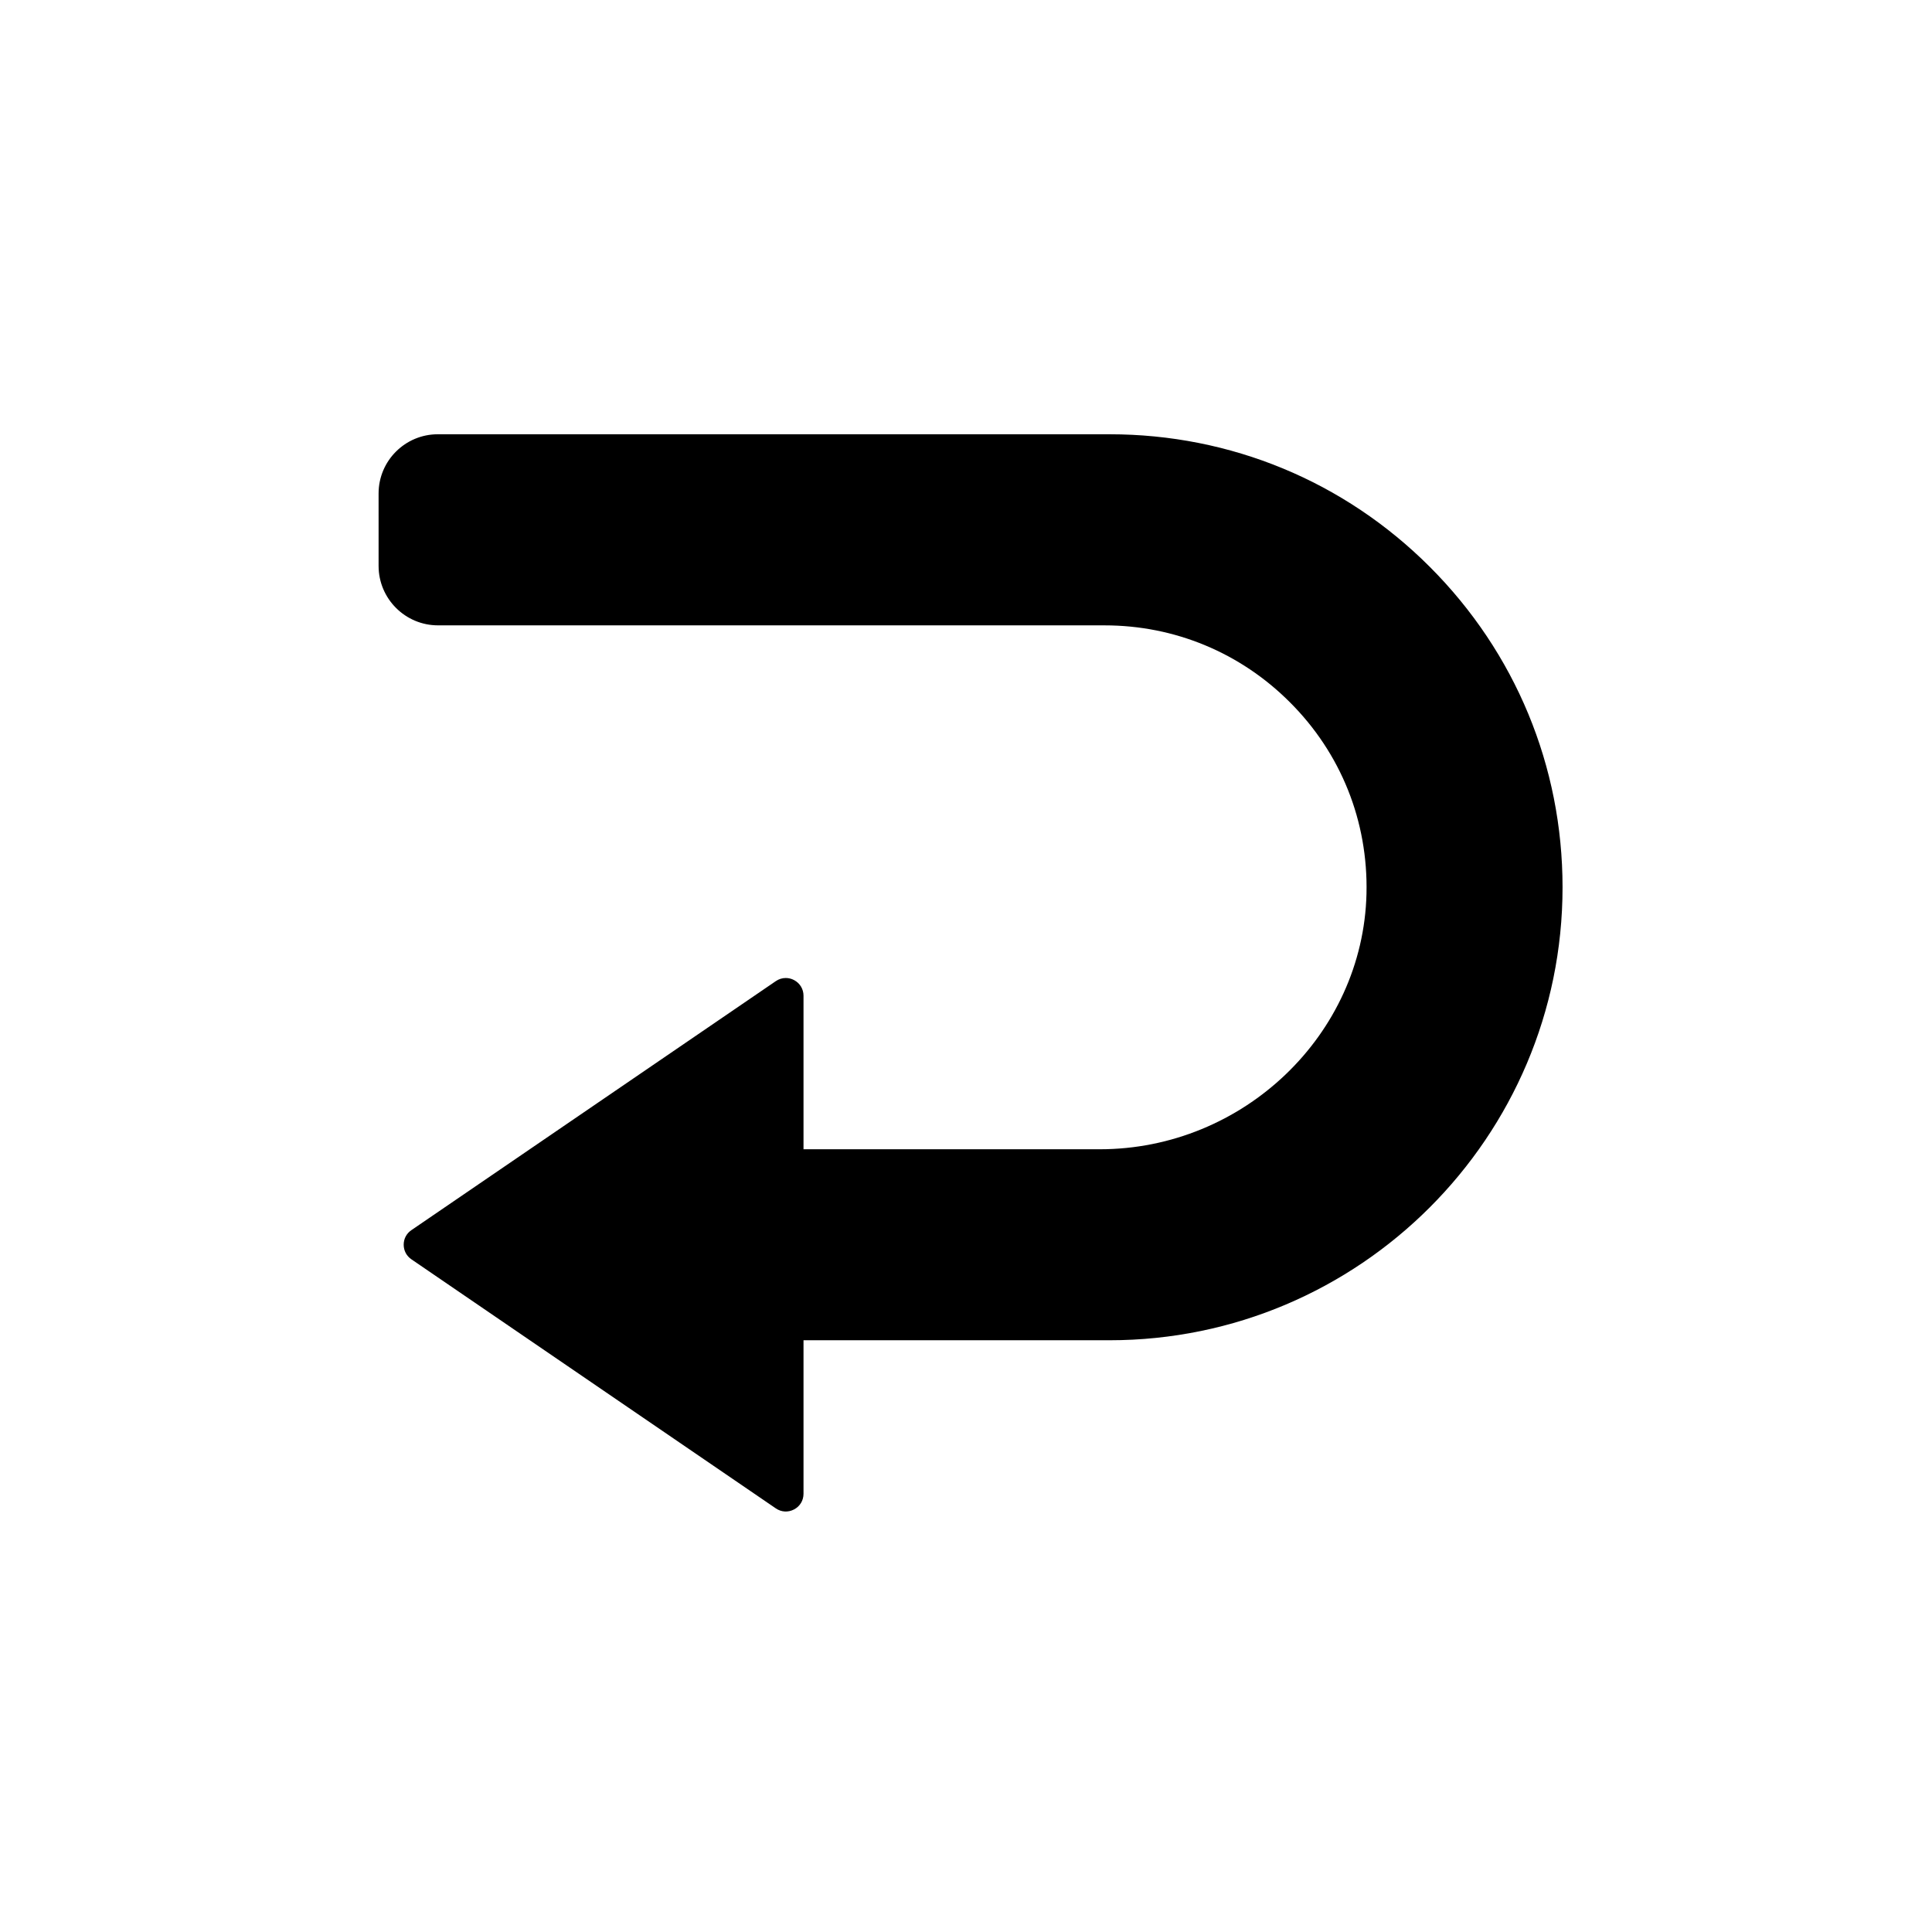
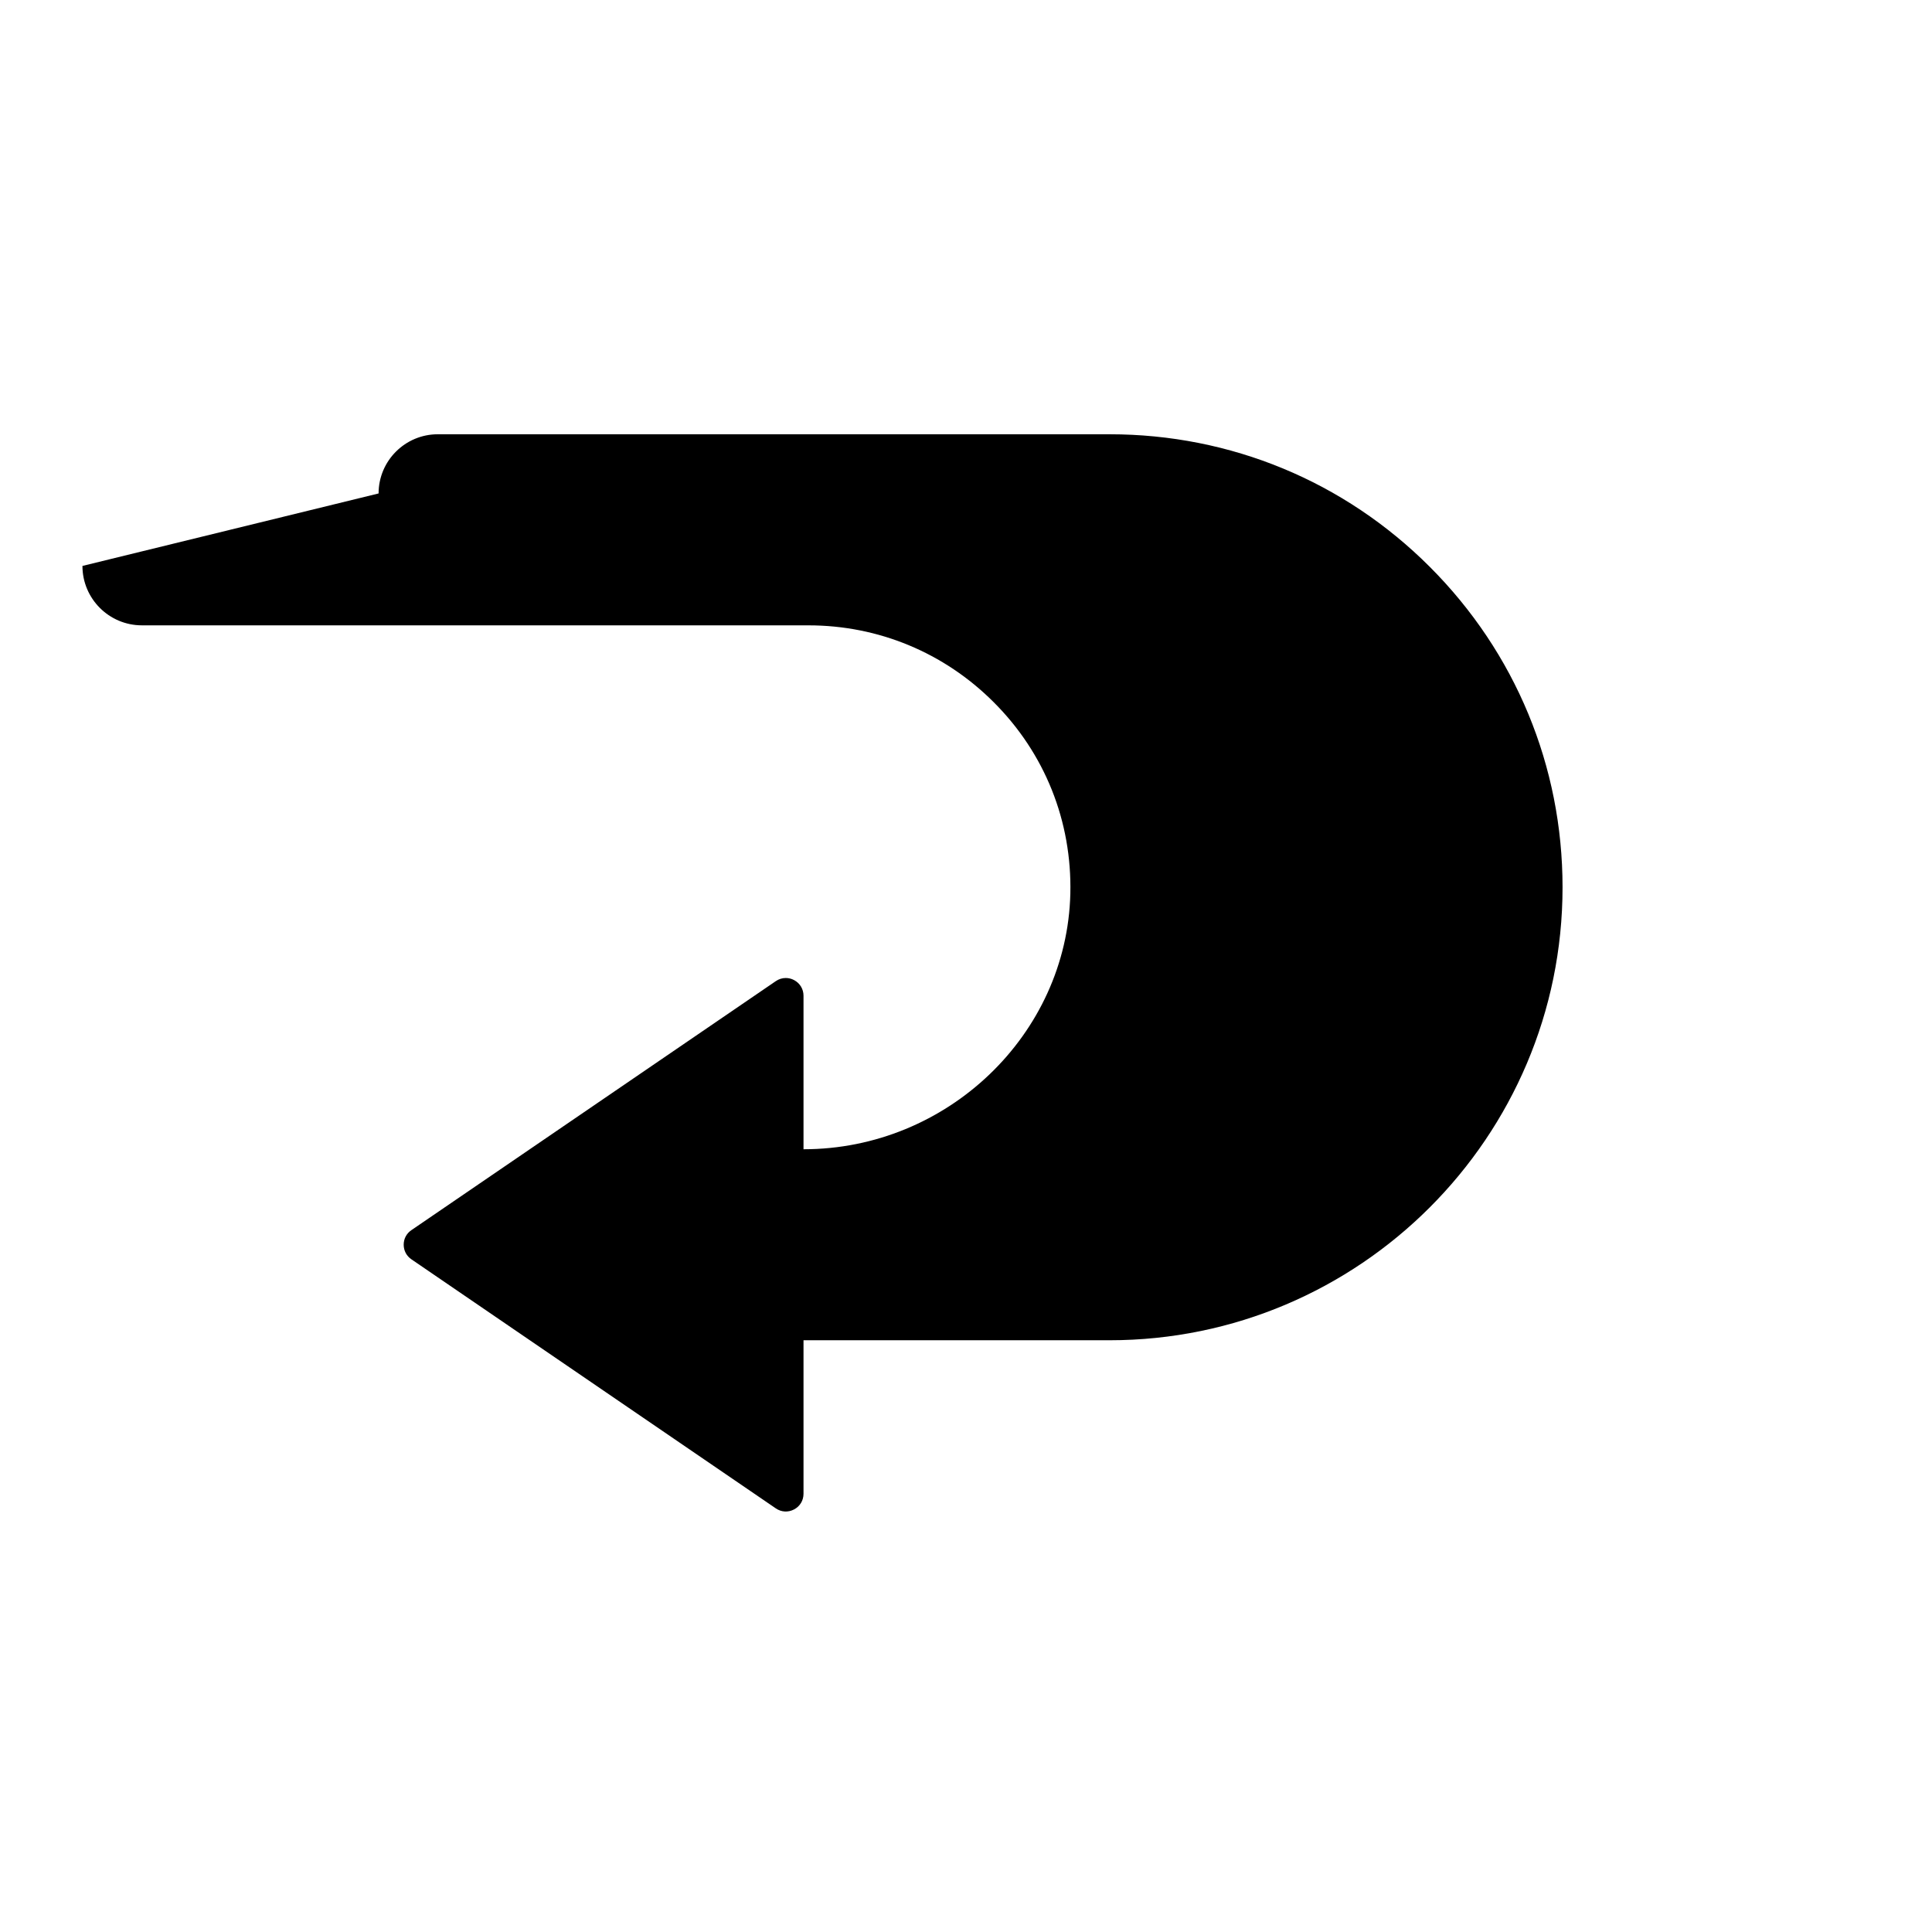
<svg xmlns="http://www.w3.org/2000/svg" fill="#000000" width="800px" height="800px" version="1.1" viewBox="144 144 512 512">
-   <path d="m244.33 274.77c0-8.66 7.047-15.684 15.684-15.684h178.03c32.078 0 62.227 12.477 84.879 35.148 22.672 22.691 35.168 52.84 35.168 84.898 0 66.203-53.844 120.05-120.05 120.05h-81.102v40.68c0 1.77-0.926 3.324-2.5 4.152s-3.367 0.727-4.84-0.277l-96.57-66.004c-1.301-0.887-2.047-2.301-2.047-3.879 0-1.574 0.746-2.973 2.047-3.856l96.57-65.988c0.809-0.551 1.711-0.828 2.637-0.828 0.746 0 1.496 0.176 2.203 0.551 1.555 0.828 2.5 2.383 2.5 4.152v40.68l78.484 0.004c38.102 0 69.805-30.367 70.711-67.719 0.453-19.188-6.75-37.234-20.328-50.773-13.125-13.125-30.543-20.348-49.062-20.348l-176.67-0.004c-8.68 0-15.742-7.066-15.742-15.742z" />
+   <path d="m244.33 274.77c0-8.66 7.047-15.684 15.684-15.684h178.03c32.078 0 62.227 12.477 84.879 35.148 22.672 22.691 35.168 52.84 35.168 84.898 0 66.203-53.844 120.05-120.05 120.05h-81.102v40.68c0 1.77-0.926 3.324-2.5 4.152s-3.367 0.727-4.84-0.277l-96.57-66.004c-1.301-0.887-2.047-2.301-2.047-3.879 0-1.574 0.746-2.973 2.047-3.856l96.57-65.988c0.809-0.551 1.711-0.828 2.637-0.828 0.746 0 1.496 0.176 2.203 0.551 1.555 0.828 2.5 2.383 2.5 4.152v40.68c38.102 0 69.805-30.367 70.711-67.719 0.453-19.188-6.75-37.234-20.328-50.773-13.125-13.125-30.543-20.348-49.062-20.348l-176.67-0.004c-8.68 0-15.742-7.066-15.742-15.742z" />
</svg>